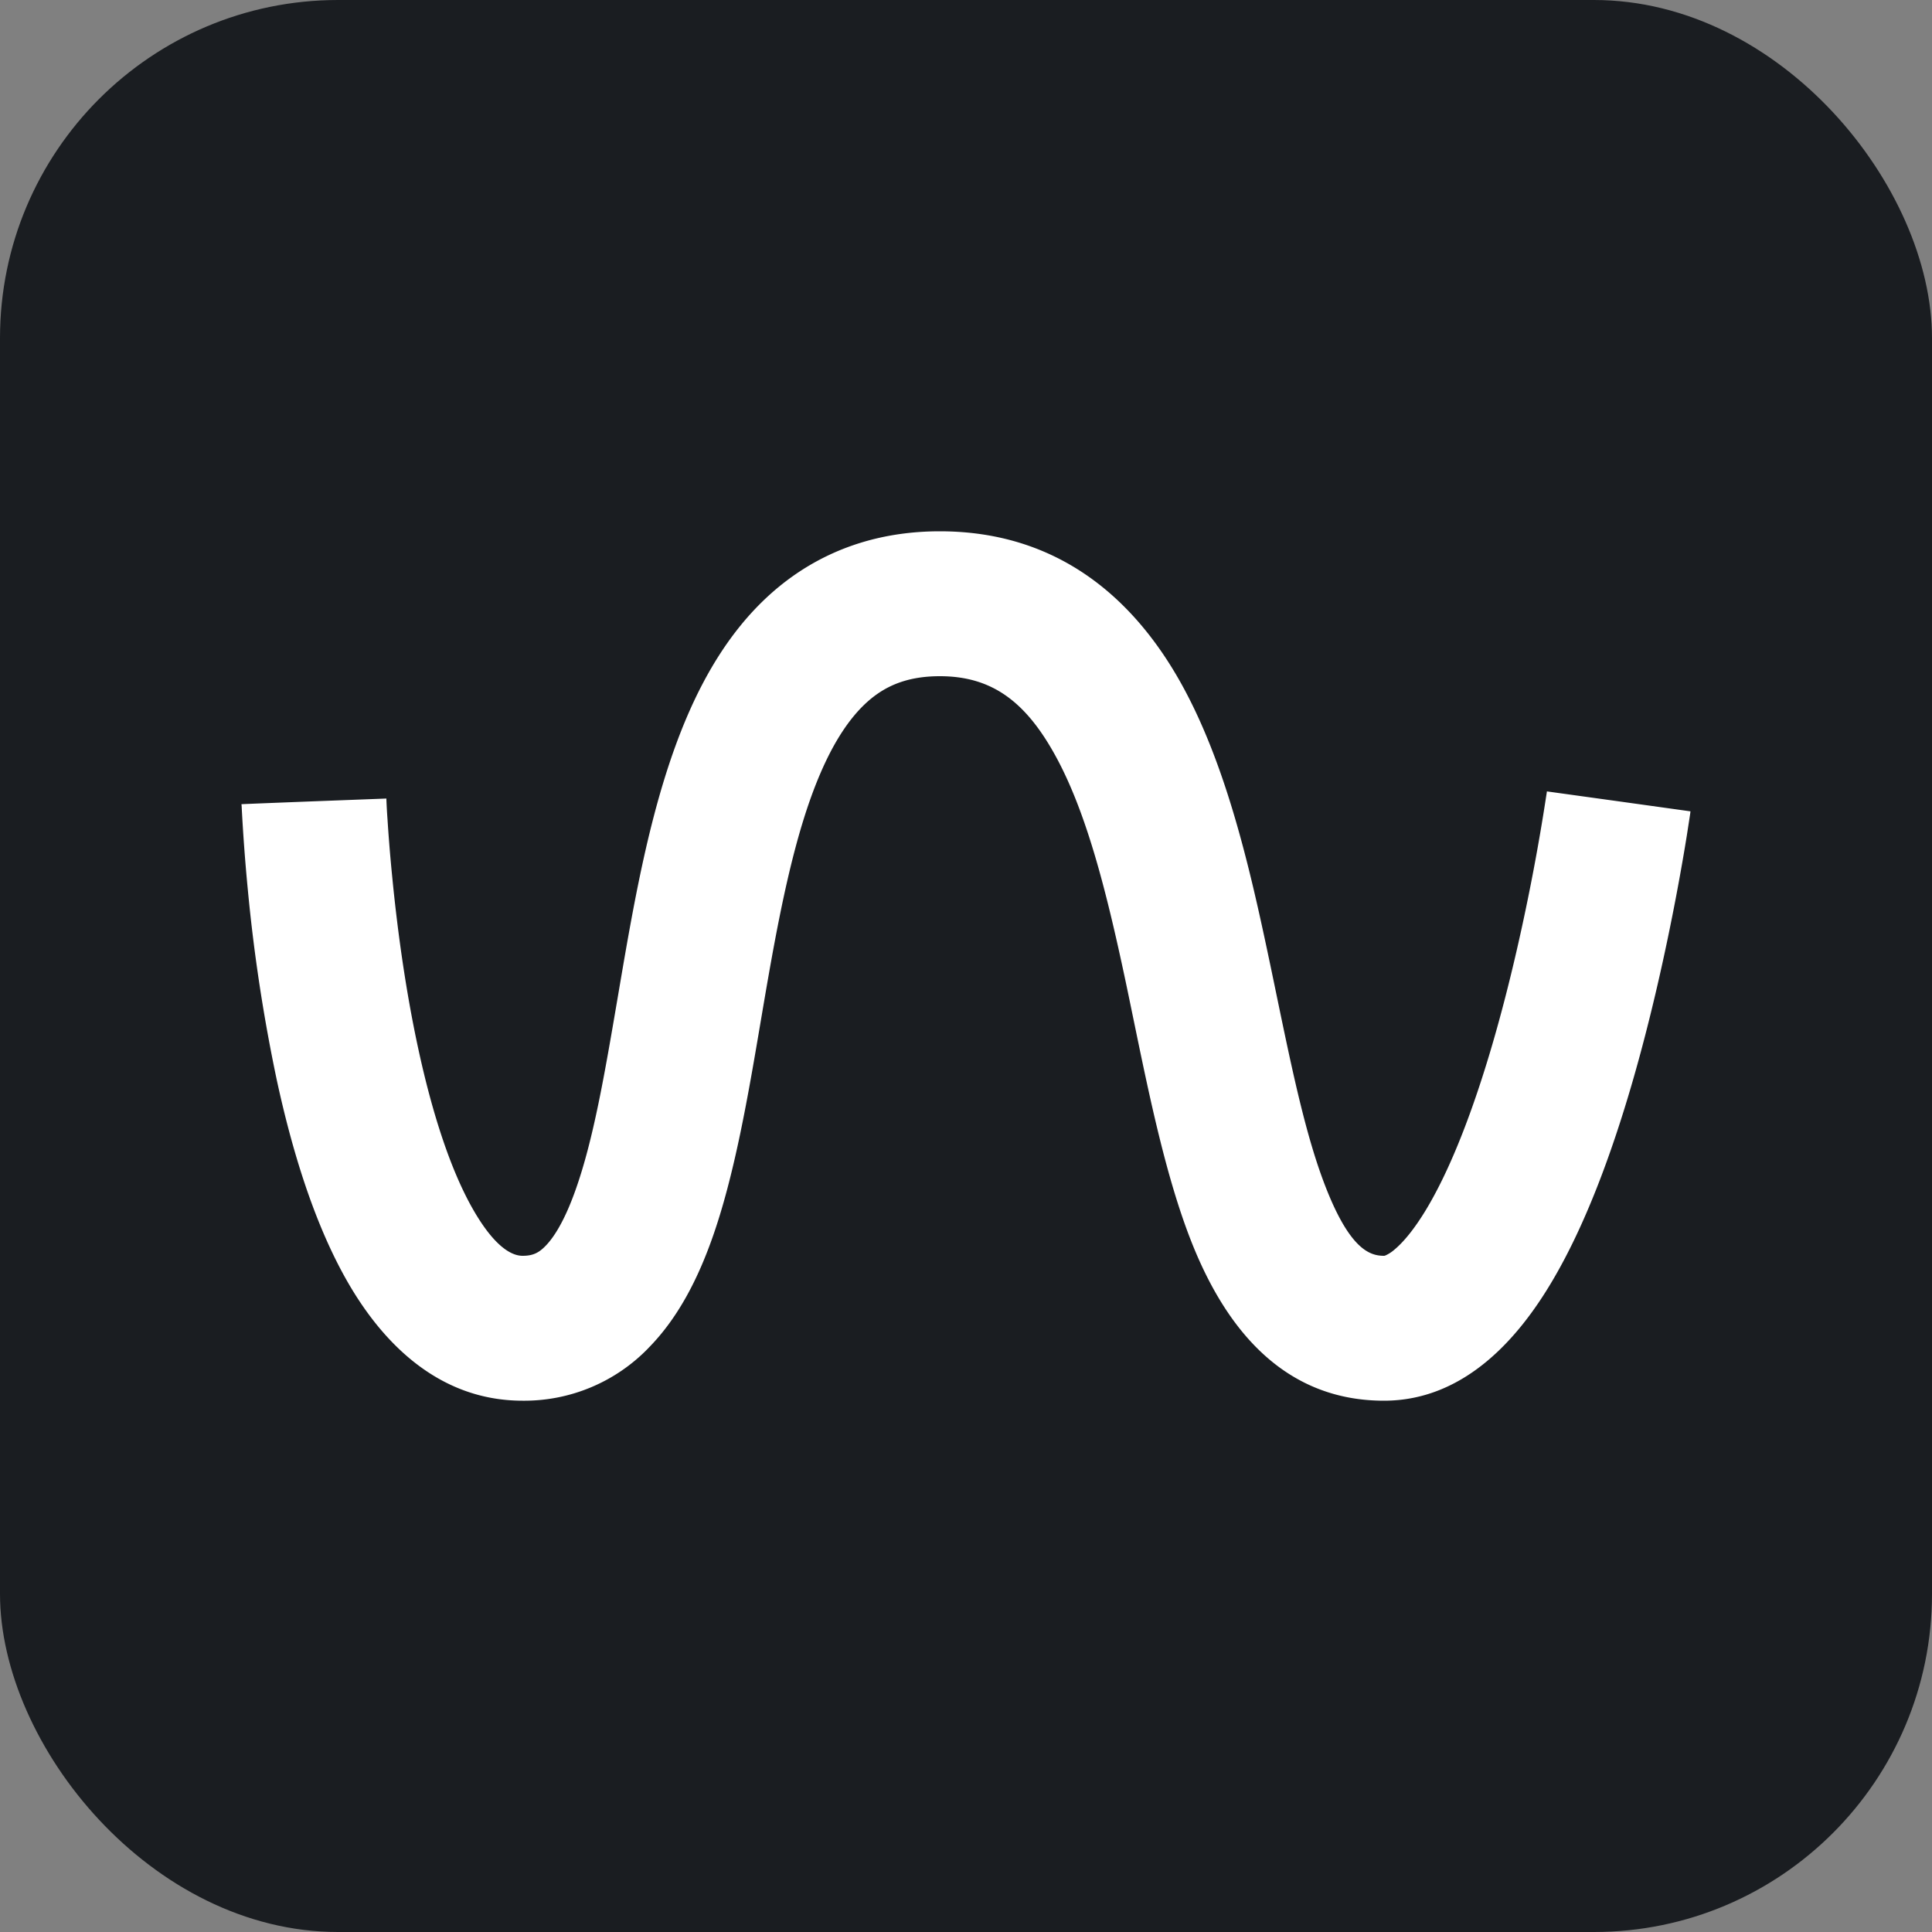
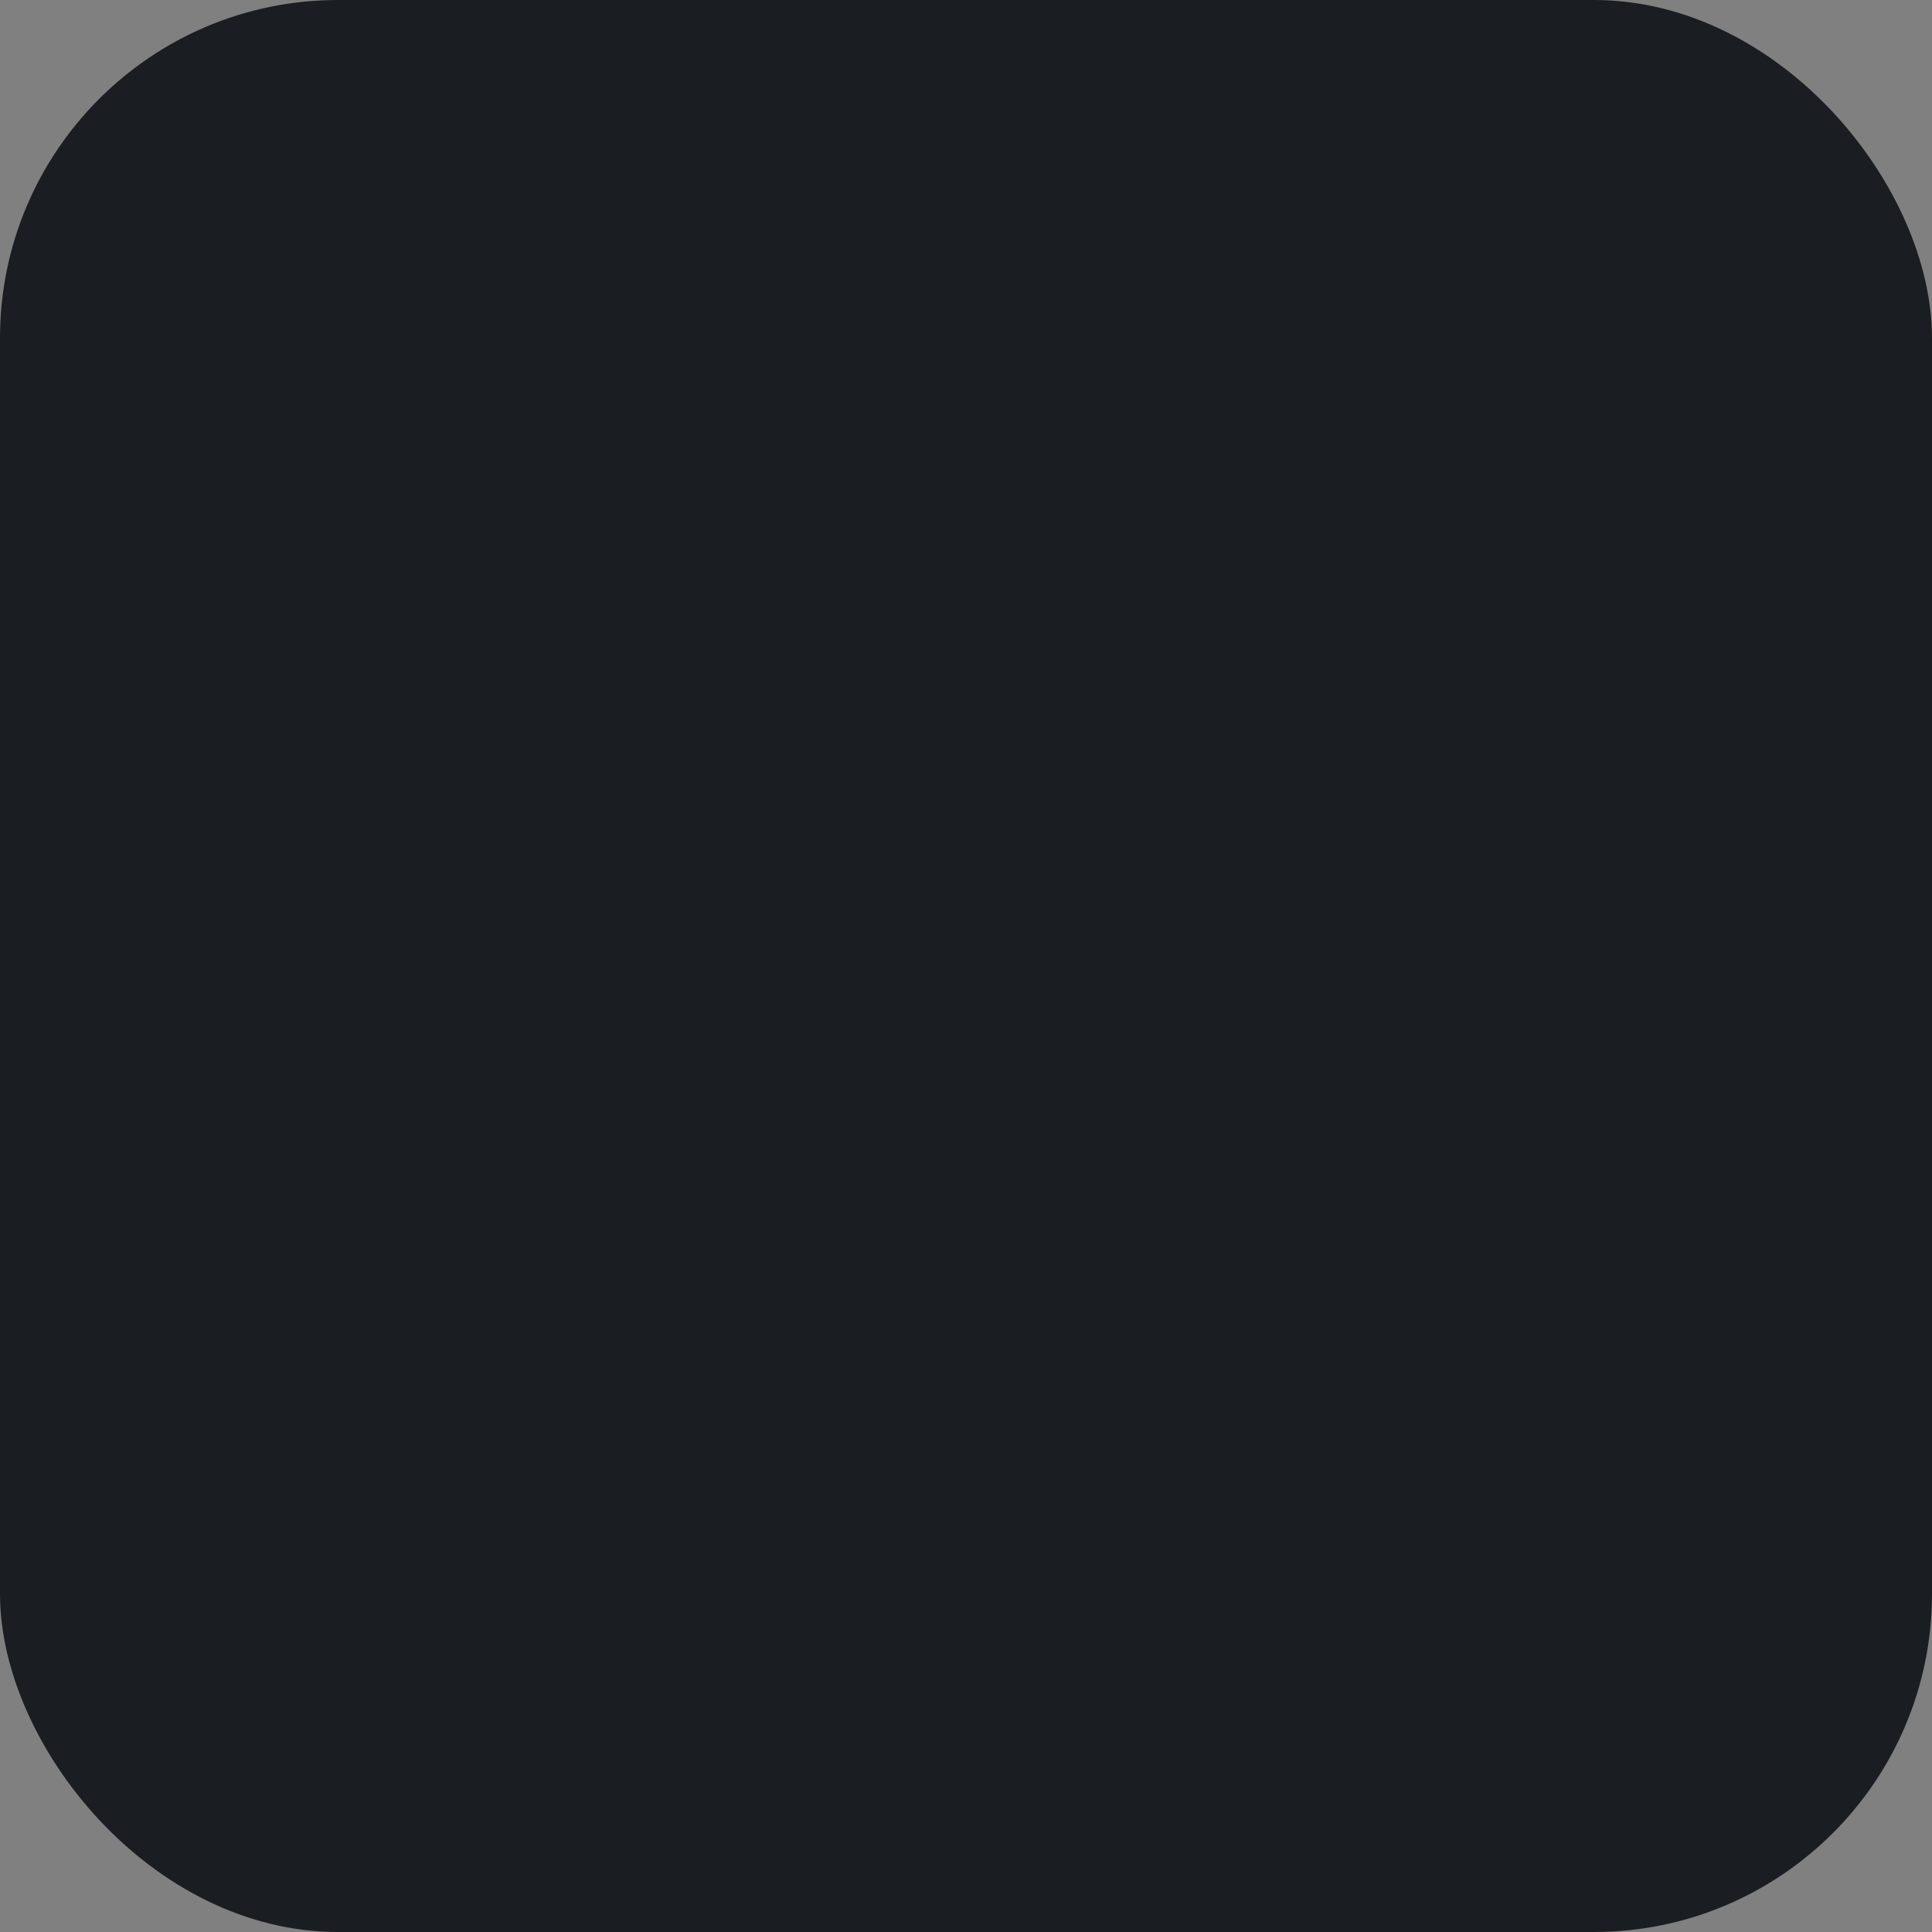
<svg xmlns="http://www.w3.org/2000/svg" fill="none" viewBox="0 0 40 40" height="40" width="40">
  <rect x="0" y="0" width="40" height="40" fill="#808080" stroke="none" />
  <rect fill="#1A1D21" rx="7" height="40" width="40" />
-   <path fill="#fff" d="M13.425 27.91A3.575 3.575 0 0 1 10.82 29c-1.788 0-2.94-1.27-3.622-2.457-.702-1.222-1.16-2.763-1.467-4.18a35.008 35.008 0 0 1-.598-3.921 38.492 38.492 0 0 1-.13-1.754L5 16.66v-.01s0-.002 1.5-.06l1.5-.057v.024a12.536 12.536 0 0 0 .023.407c.018.284.048.693.097 1.185.096.99.263 2.291.543 3.578.284 1.31.663 2.498 1.136 3.321.494.859.857.952 1.02.952.207 0 .33-.056.47-.199.186-.187.404-.54.622-1.15.374-1.046.605-2.4.873-3.97.052-.305.105-.619.161-.94.324-1.85.741-3.952 1.608-5.596.445-.845 1.044-1.642 1.878-2.228.852-.598 1.867-.917 3.027-.917 2.44 0 3.999 1.383 4.972 3.107.922 1.635 1.416 3.729 1.809 5.582.068.32.133.633.196.938.326 1.57.608 2.928 1.023 3.979.504 1.277.915 1.394 1.196 1.394h.007a.16.16 0 0 0 .029-.01.729.729 0 0 0 .177-.115c.182-.15.413-.421.67-.85.514-.86.974-2.079 1.36-3.4.38-1.302.664-2.614.853-3.61a43.546 43.546 0 0 0 .261-1.523l.013-.083.002-.02.001-.004 1.487.206 1.486.207-.002.01-.003.028-.015.099-.056.363c-.05.31-.125.75-.225 1.277-.2 1.05-.504 2.465-.92 3.89-.411 1.407-.957 2.915-1.667 4.1C31.465 27.647 30.355 29 28.654 29c-2.25 0-3.382-1.758-3.988-3.293-.519-1.315-.864-2.985-1.186-4.544-.06-.288-.118-.574-.177-.852-.403-1.897-.823-3.553-1.488-4.73C21.201 14.492 20.502 14 19.458 14c-.582 0-.985.15-1.301.372-.334.235-.652.609-.949 1.17-.615 1.17-.974 2.817-1.306 4.716-.049.278-.097.563-.146.851-.264 1.56-.547 3.233-1.019 4.552-.285.797-.687 1.616-1.312 2.248Z" clip-rule="evenodd" fill-rule="evenodd" />
</svg>